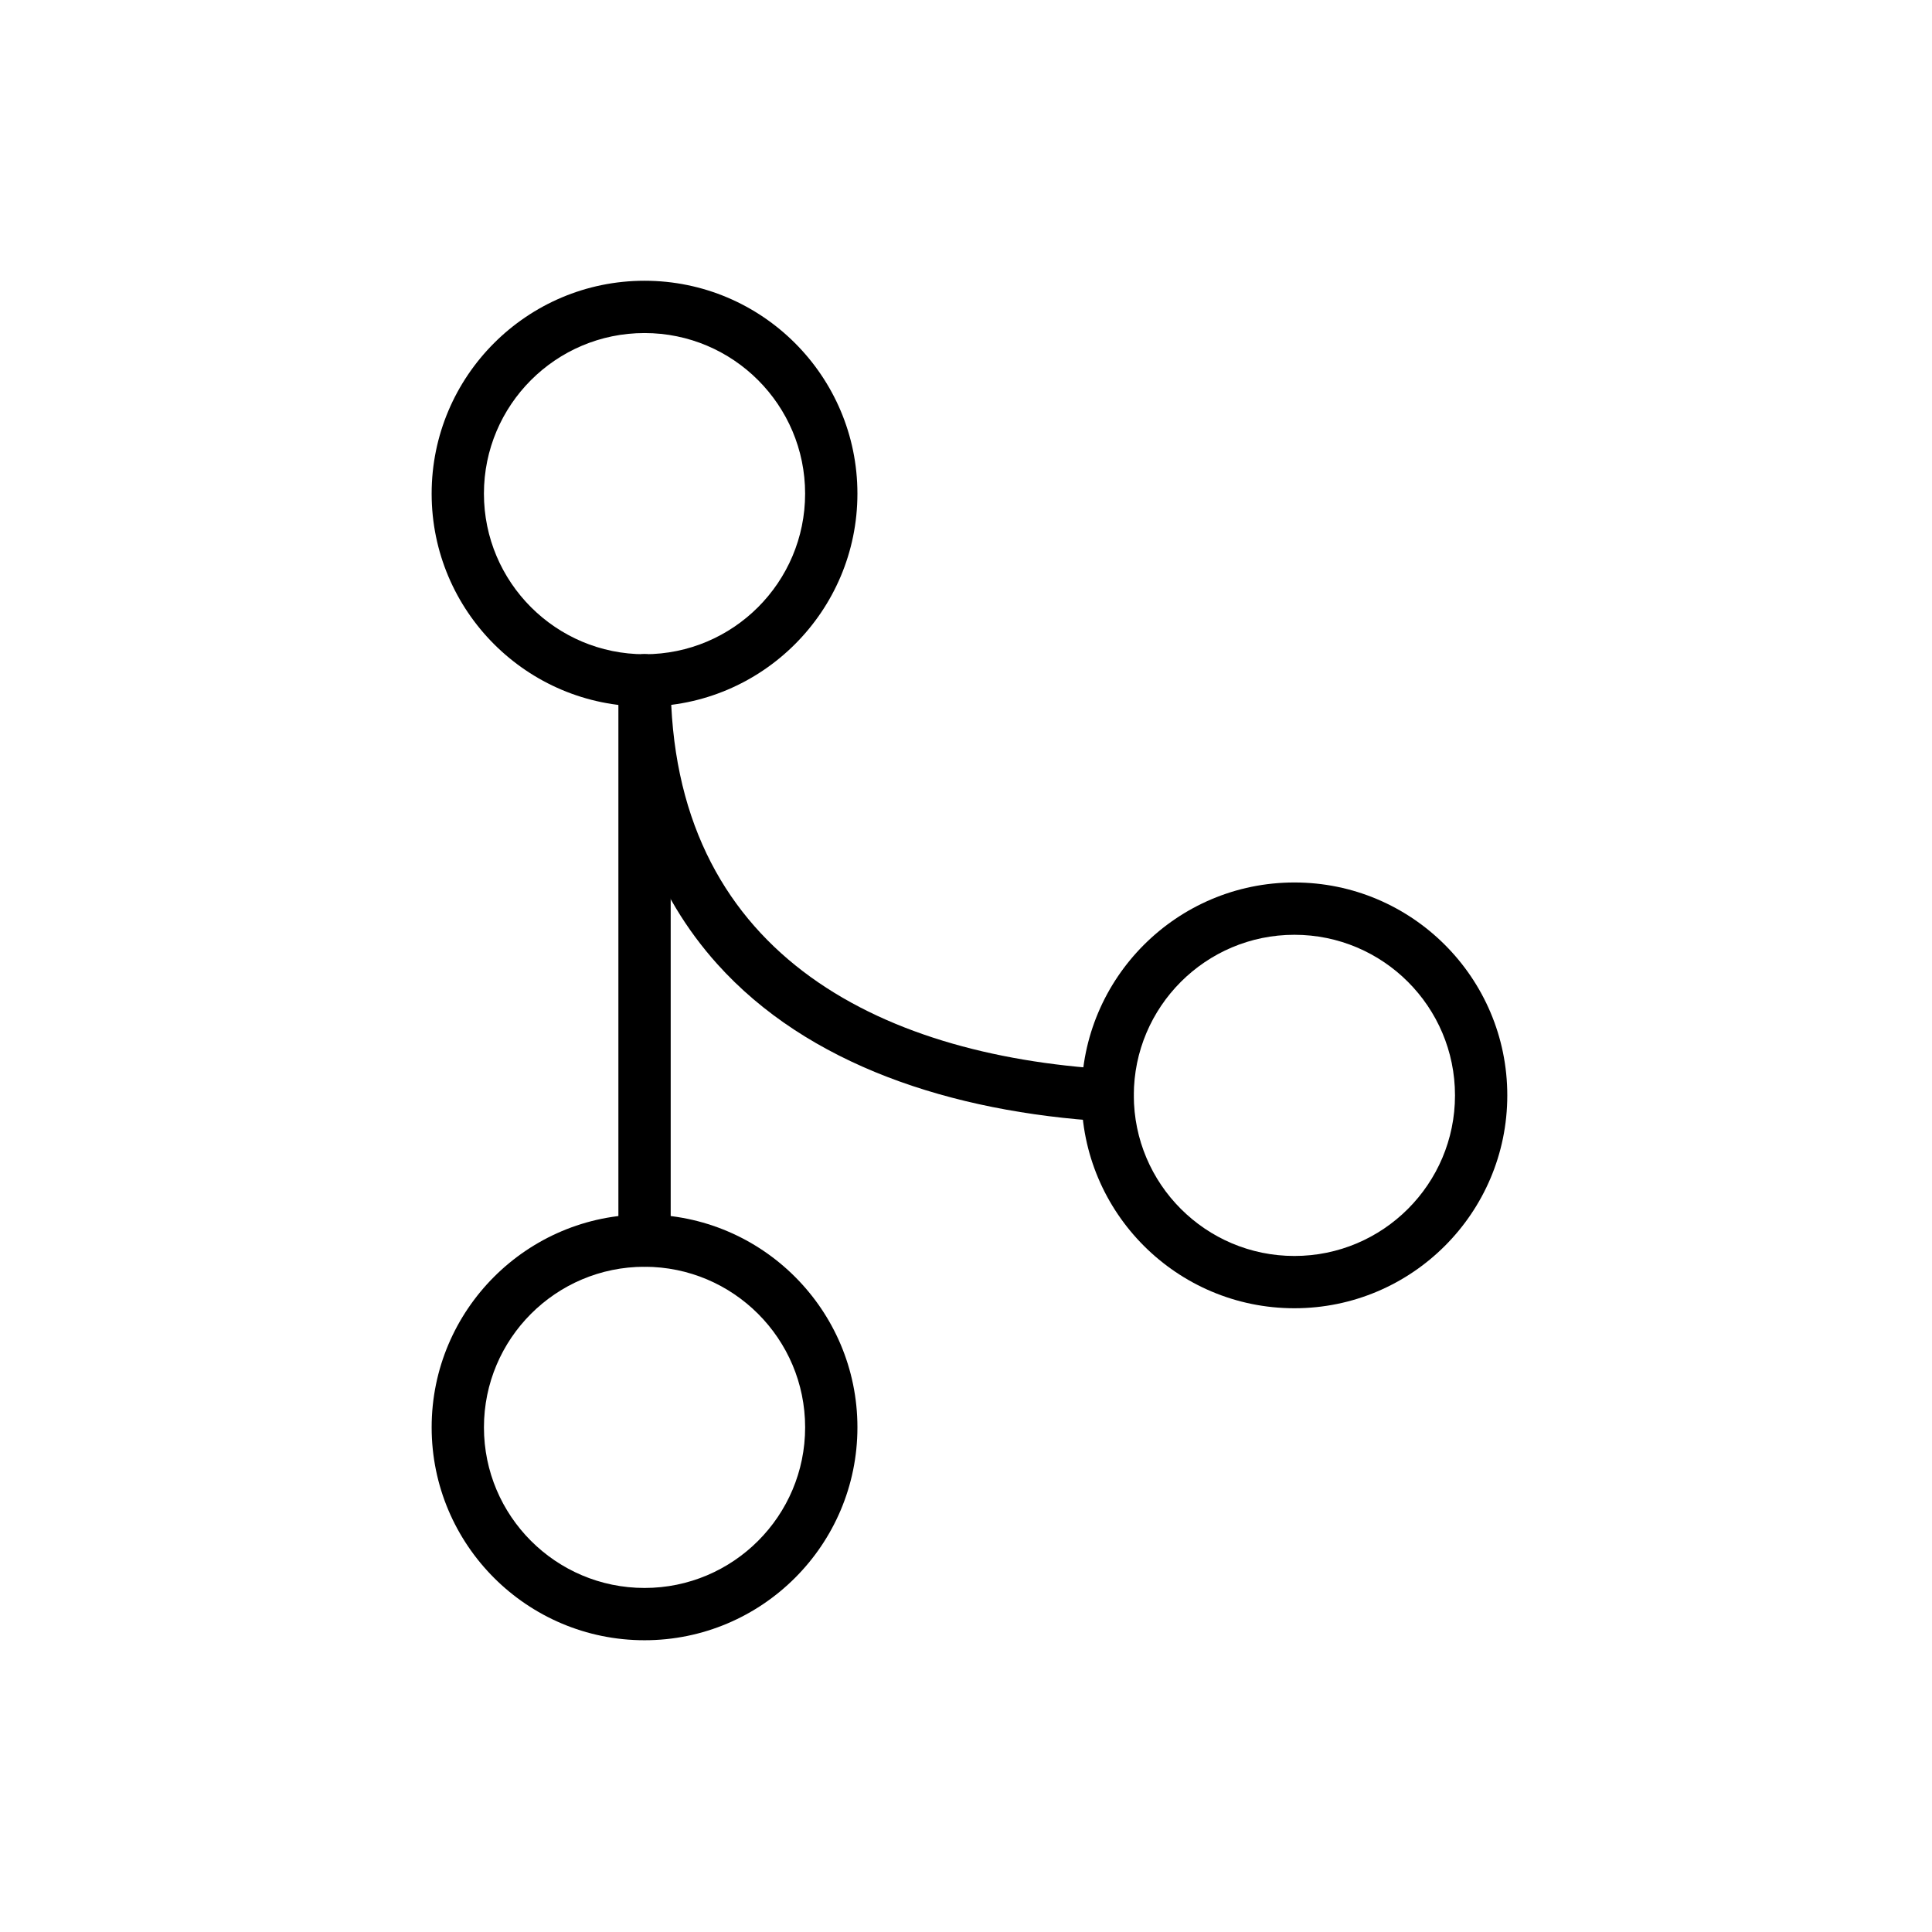
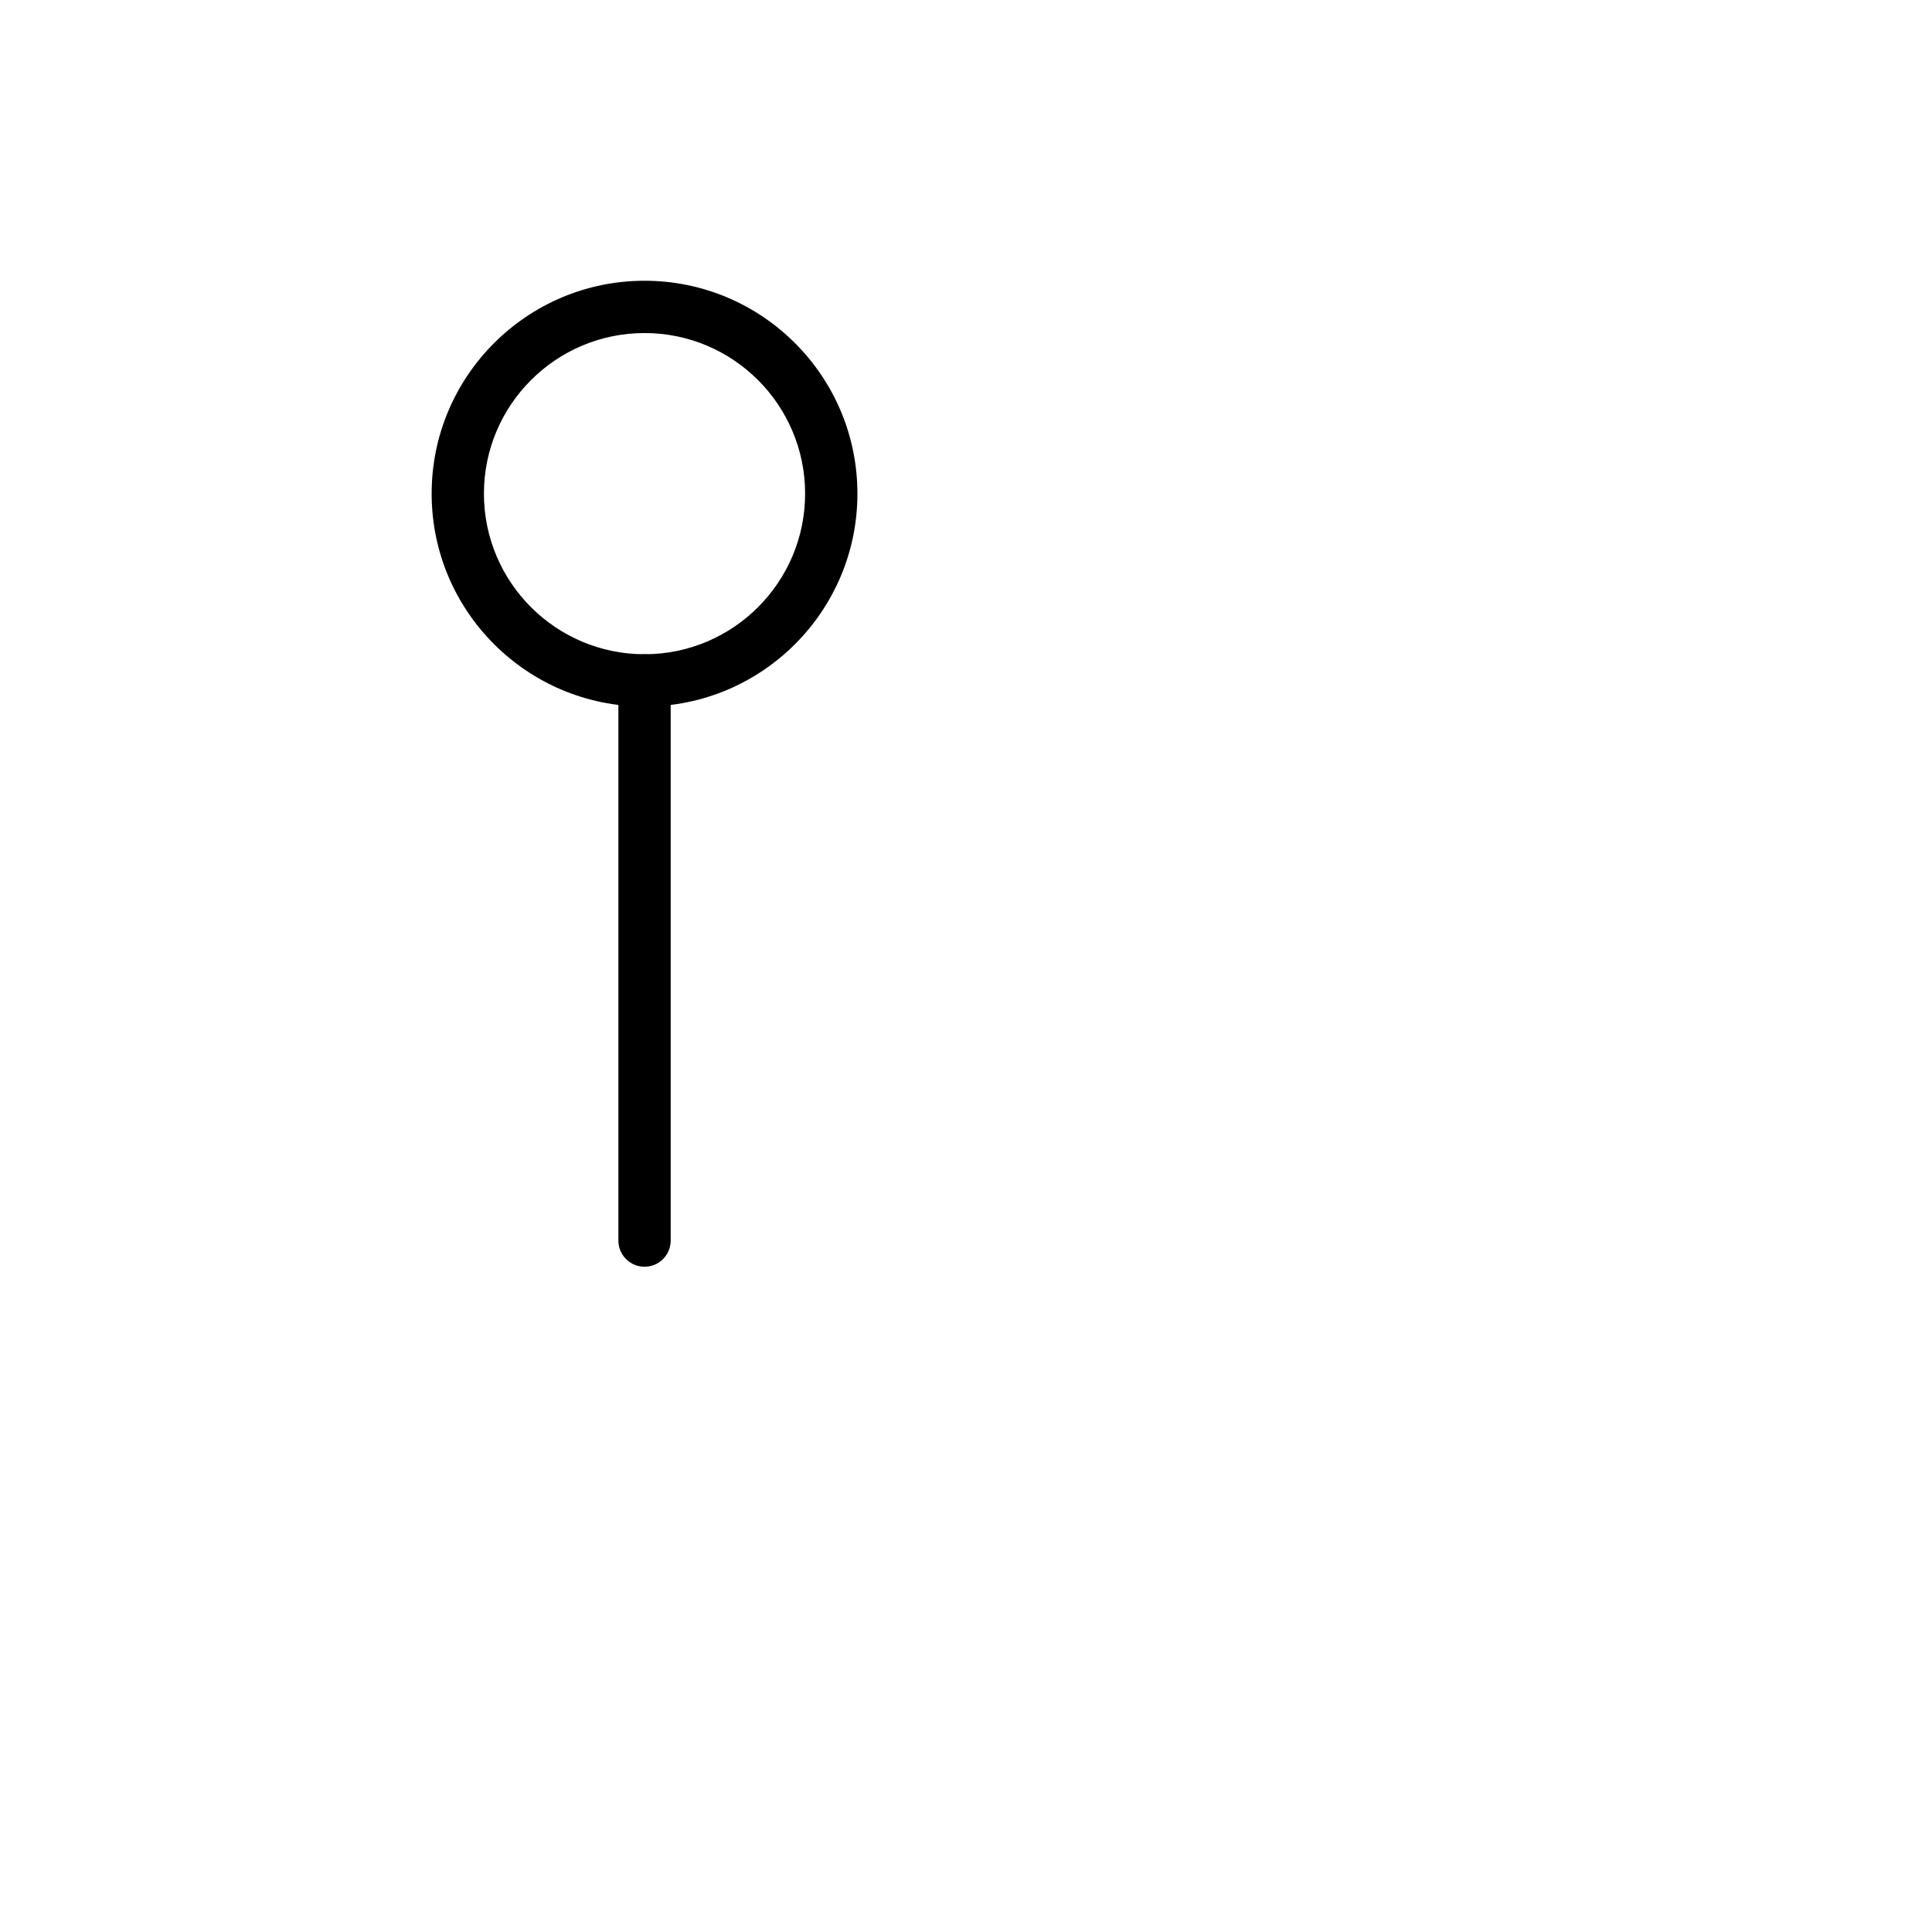
<svg xmlns="http://www.w3.org/2000/svg" fill="#000000" width="800px" height="800px" version="1.1" viewBox="144 144 512 512">
  <g fill-rule="evenodd">
-     <path d="m258.39 274.82c0 31.137 25.281 56.418 56.418 56.418s56.418-25.281 56.418-56.418c0-31.137-25.281-56.418-56.418-56.418s-56.418 25.281-56.418 56.418zm13.855 0c0-23.488 19.07-42.559 42.559-42.559 23.488 0 42.559 19.07 42.559 42.559 0 23.488-19.07 42.559-42.559 42.559-23.488 0-42.559-19.07-42.559-42.559z" />
-     <path d="m314.81 578.68c31.137 0 56.418-25.281 56.418-56.418 0-31.137-25.281-56.418-56.418-56.418-31.137 0-56.418 25.281-56.418 56.418 0 31.137 25.281 56.418 56.418 56.418zm0-13.855c-23.488 0-42.559-19.07-42.559-42.559s19.07-42.559 42.559-42.559c23.488 0 42.559 19.07 42.559 42.559s-19.07 42.559-42.559 42.559z" />
-     <path d="m487.03 490.7c31.137 0 56.418-25.281 56.418-56.418 0-31.137-25.281-56.418-56.418-56.418-31.137 0-56.418 25.281-56.418 56.418 0 31.137 25.281 56.418 56.418 56.418zm0-13.855c-23.488 0-42.559-19.07-42.559-42.559 0-23.488 19.07-42.559 42.559-42.559 23.488 0 42.559 19.07 42.559 42.559 0 23.488-19.07 42.559-42.559 42.559z" />
-     <path d="m307.88 324.31c0 32.508 9.945 57.047 26.156 75.121 23.934 26.688 61.945 39.277 103.08 41.77 3.816 0.234 7.102-2.68 7.336-6.496 0.23-3.816-2.684-7.102-6.5-7.336-61.574-3.731-116.22-31.227-116.22-103.06 0-3.824-3.109-6.93-6.93-6.93-3.824 0-6.93 3.102-6.93 6.93z" />
+     <path d="m258.39 274.82c0 31.137 25.281 56.418 56.418 56.418s56.418-25.281 56.418-56.418c0-31.137-25.281-56.418-56.418-56.418s-56.418 25.281-56.418 56.418m13.855 0c0-23.488 19.07-42.559 42.559-42.559 23.488 0 42.559 19.07 42.559 42.559 0 23.488-19.07 42.559-42.559 42.559-23.488 0-42.559-19.07-42.559-42.559z" />
    <path d="m307.88 324.31v148.46c0 3.824 3.102 6.93 6.93 6.93 3.82 0 6.93-3.102 6.93-6.93v-148.46c0-3.824-3.109-6.93-6.93-6.93-3.824 0-6.93 3.102-6.93 6.93z" />
  </g>
</svg>